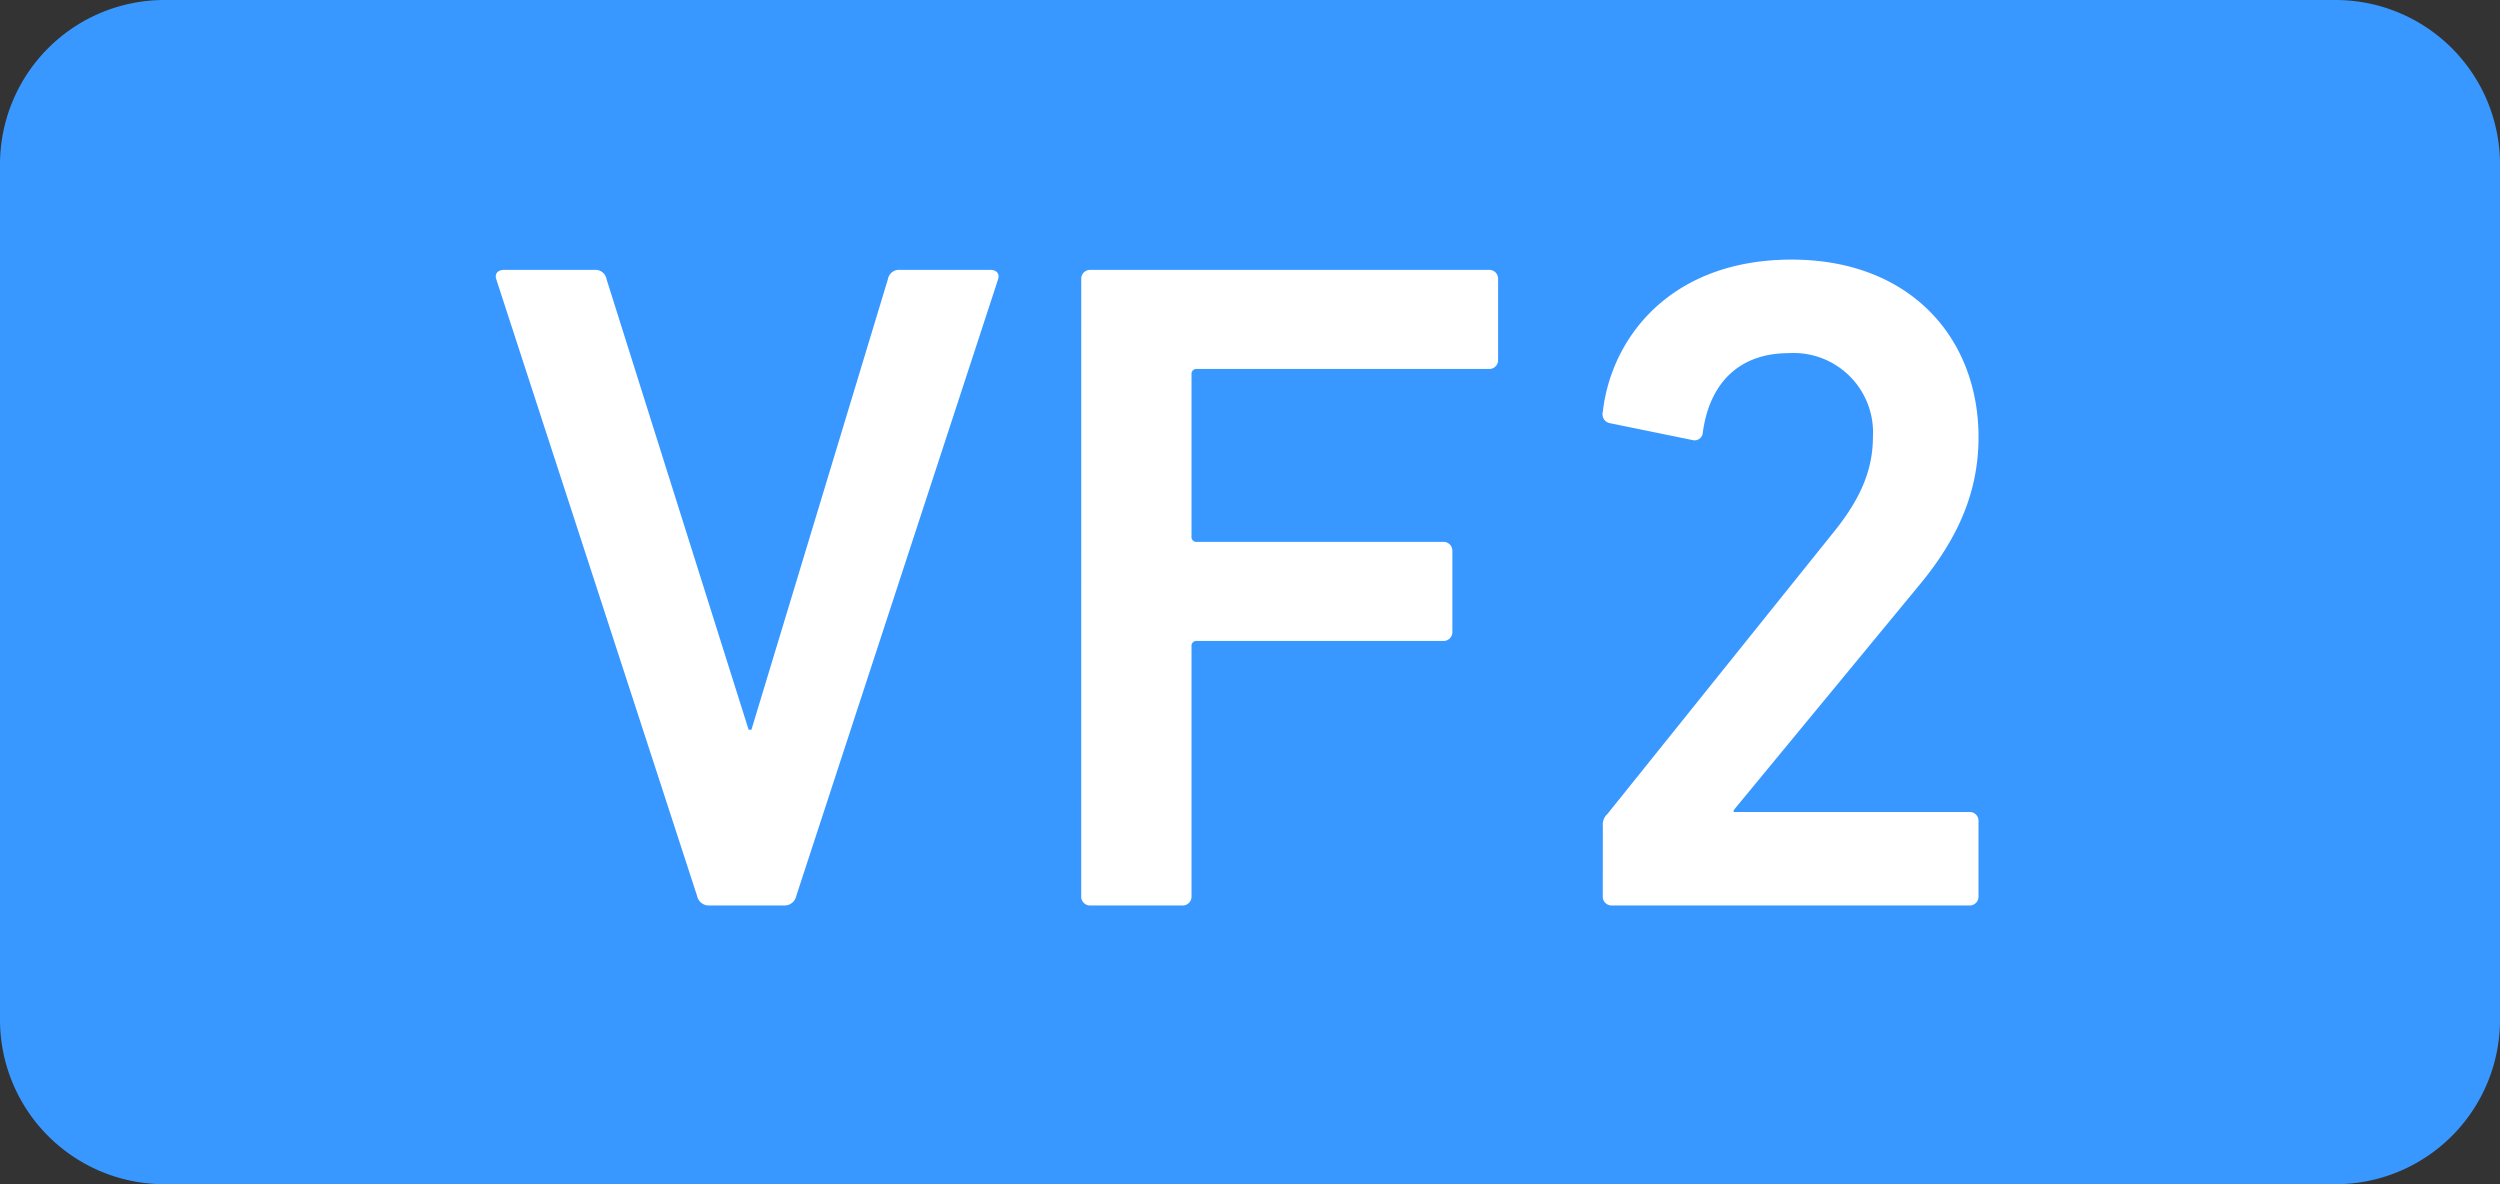
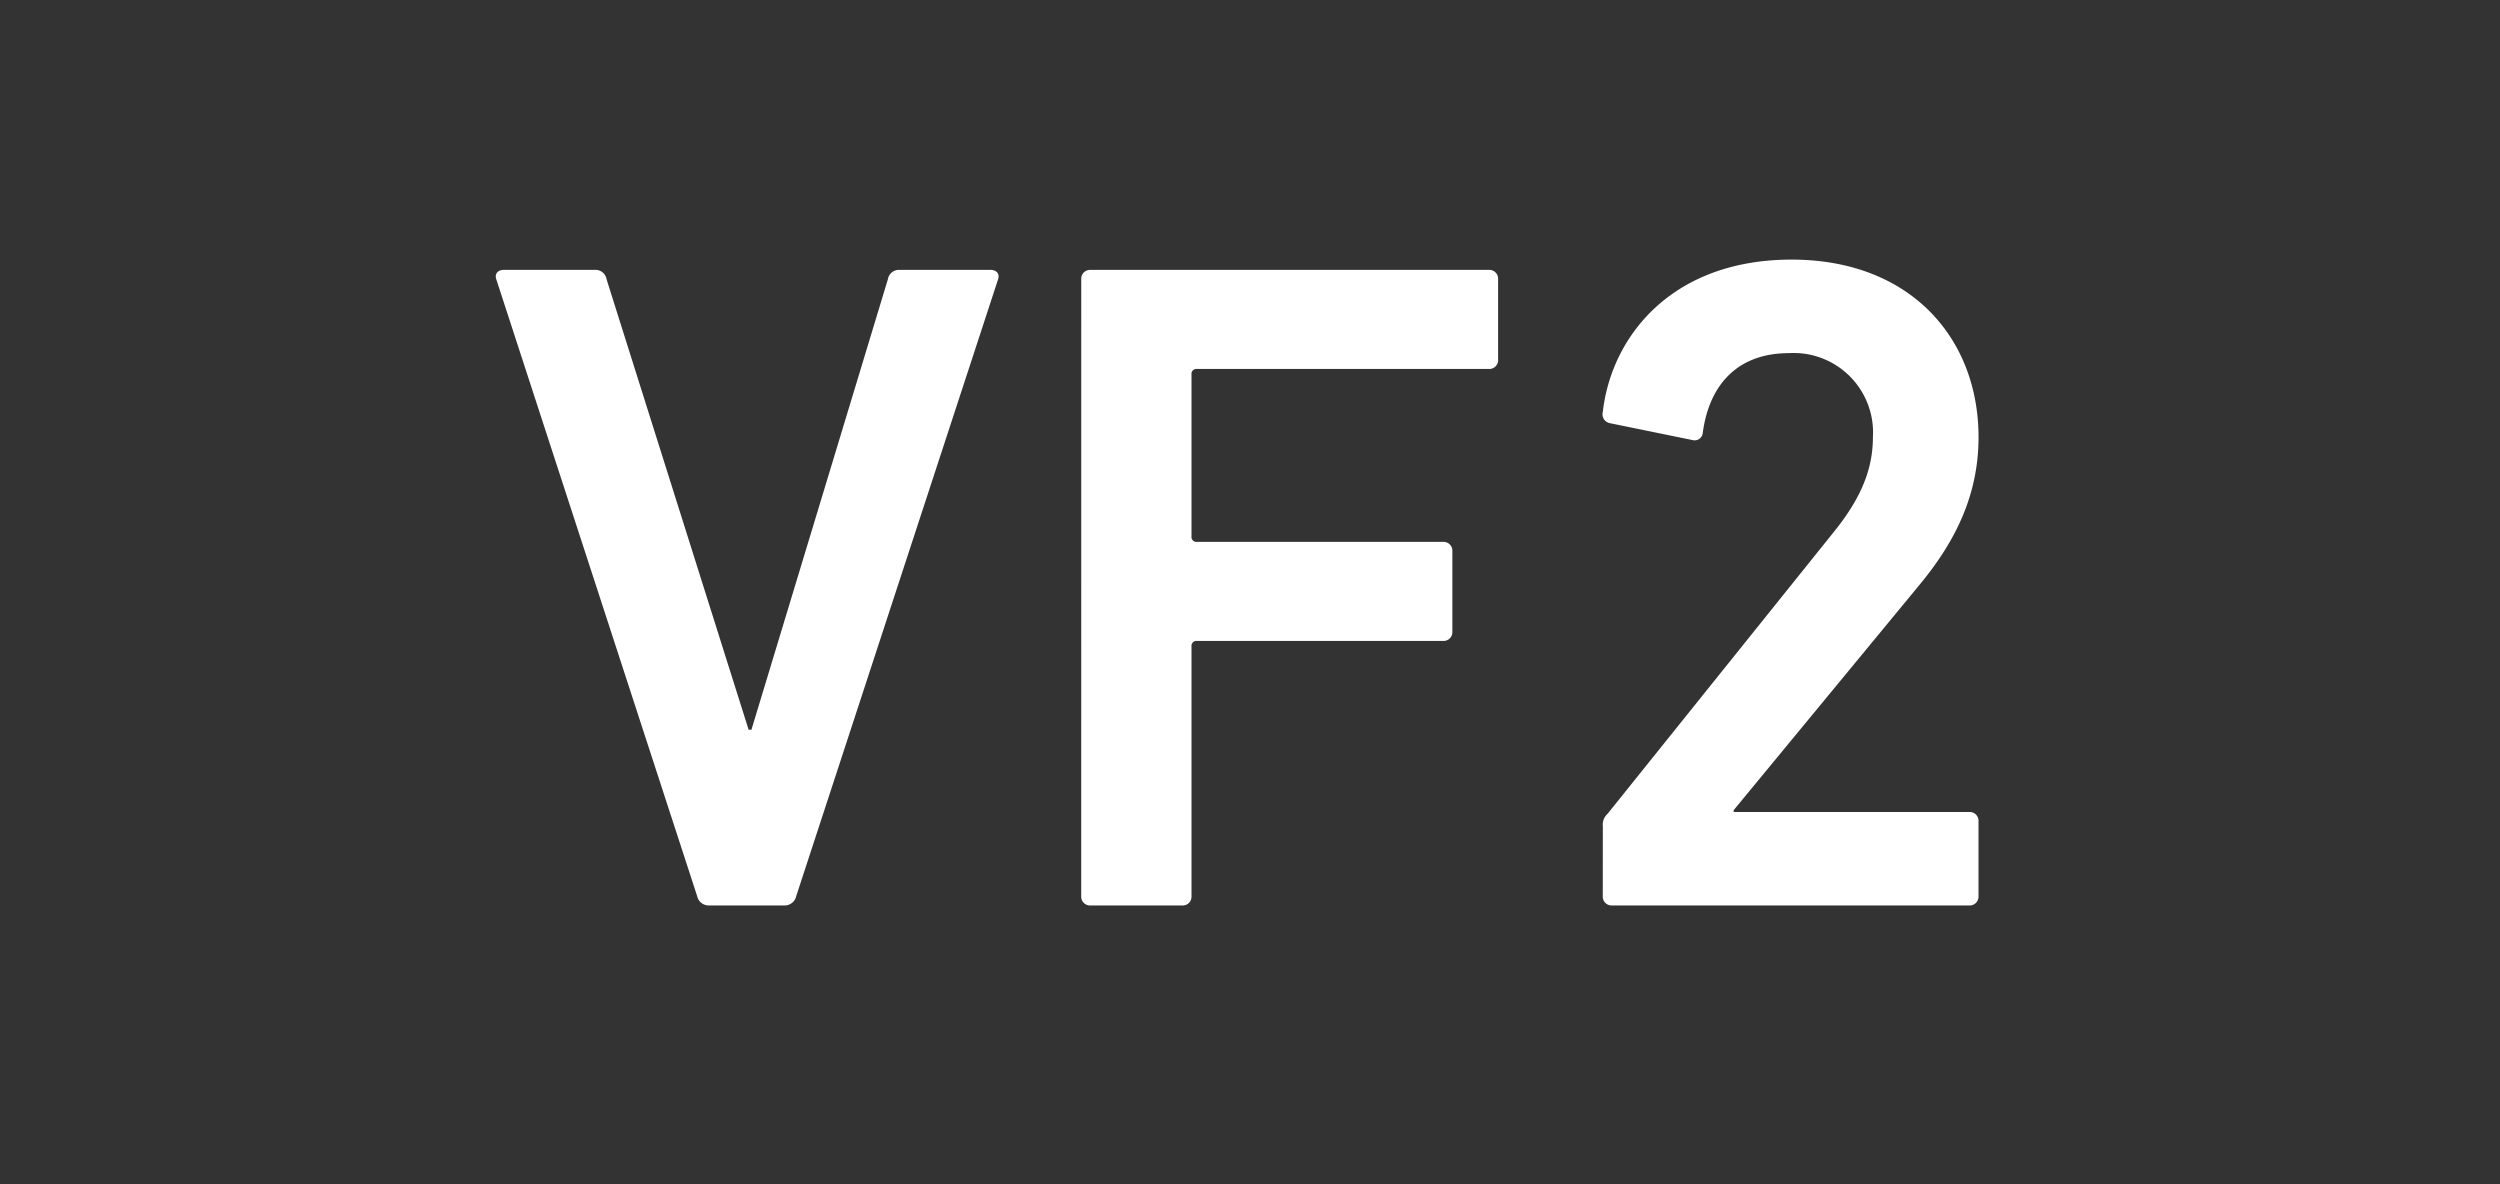
<svg xmlns="http://www.w3.org/2000/svg" width="173.859" height="82.354" viewBox="0 0 173.859 82.354">
  <rect x="0" y="0" width="173.859" height="82.354" fill="#333333" stroke="none" />
  <g id="but_vf2_press" transform="translate(-2186.966 -1077.004)">
-     <path id="Pfad_1363" data-name="Pfad 1363" d="M11.438,0H162.421a11.438,11.438,0,0,1,11.438,11.438V70.916a11.438,11.438,0,0,1-11.438,11.438H11.438A11.438,11.438,0,0,1,0,70.916V11.438A11.438,11.438,0,0,1,11.438,0Z" transform="translate(2186.966 1077.004)" fill="#3998ff" />
    <path id="Pfad_1376" data-name="Pfad 1376" d="M-33.442,0a.824.824,0,0,0,.78-.65l14.04-42.9c.13-.39-.13-.65-.52-.65h-6.3a.783.783,0,0,0-.845.65l-9.49,31.33h-.195l-9.88-31.33a.783.783,0,0,0-.845-.65h-6.305c-.39,0-.65.26-.52.65L-39.552-.65a.824.824,0,0,0,.78.65Zm20.6-.65a.614.614,0,0,0,.65.65h6.37a.614.614,0,0,0,.65-.65V-18.005a.345.345,0,0,1,.39-.39h17.1a.614.614,0,0,0,.65-.65v-5.59a.614.614,0,0,0-.65-.65h-17.1a.345.345,0,0,1-.39-.39V-36.92a.345.345,0,0,1,.39-.39H15.5a.614.614,0,0,0,.65-.65v-5.59a.614.614,0,0,0-.65-.65h-27.69a.614.614,0,0,0-.65.65Zm36.27,0a.614.614,0,0,0,.65.65h24.83a.614.614,0,0,0,.65-.65v-5.2a.614.614,0,0,0-.65-.65H32.533v-.13L45.4-22.23c2.6-3.12,4.16-6.37,4.16-10.335,0-6.89-4.745-12.35-13-12.35-8.385,0-12.545,5.4-13.13,10.6a.629.629,0,0,0,.52.78l5.72,1.17a.571.571,0,0,0,.715-.52c.455-3.38,2.47-5.525,5.98-5.525a5.525,5.525,0,0,1,5.85,5.85c0,2.535-1.1,4.615-2.86,6.76L23.758-6.37a1,1,0,0,0-.325.845Z" transform="translate(2275 1139.973)" fill="#fff" />
  </g>
</svg>